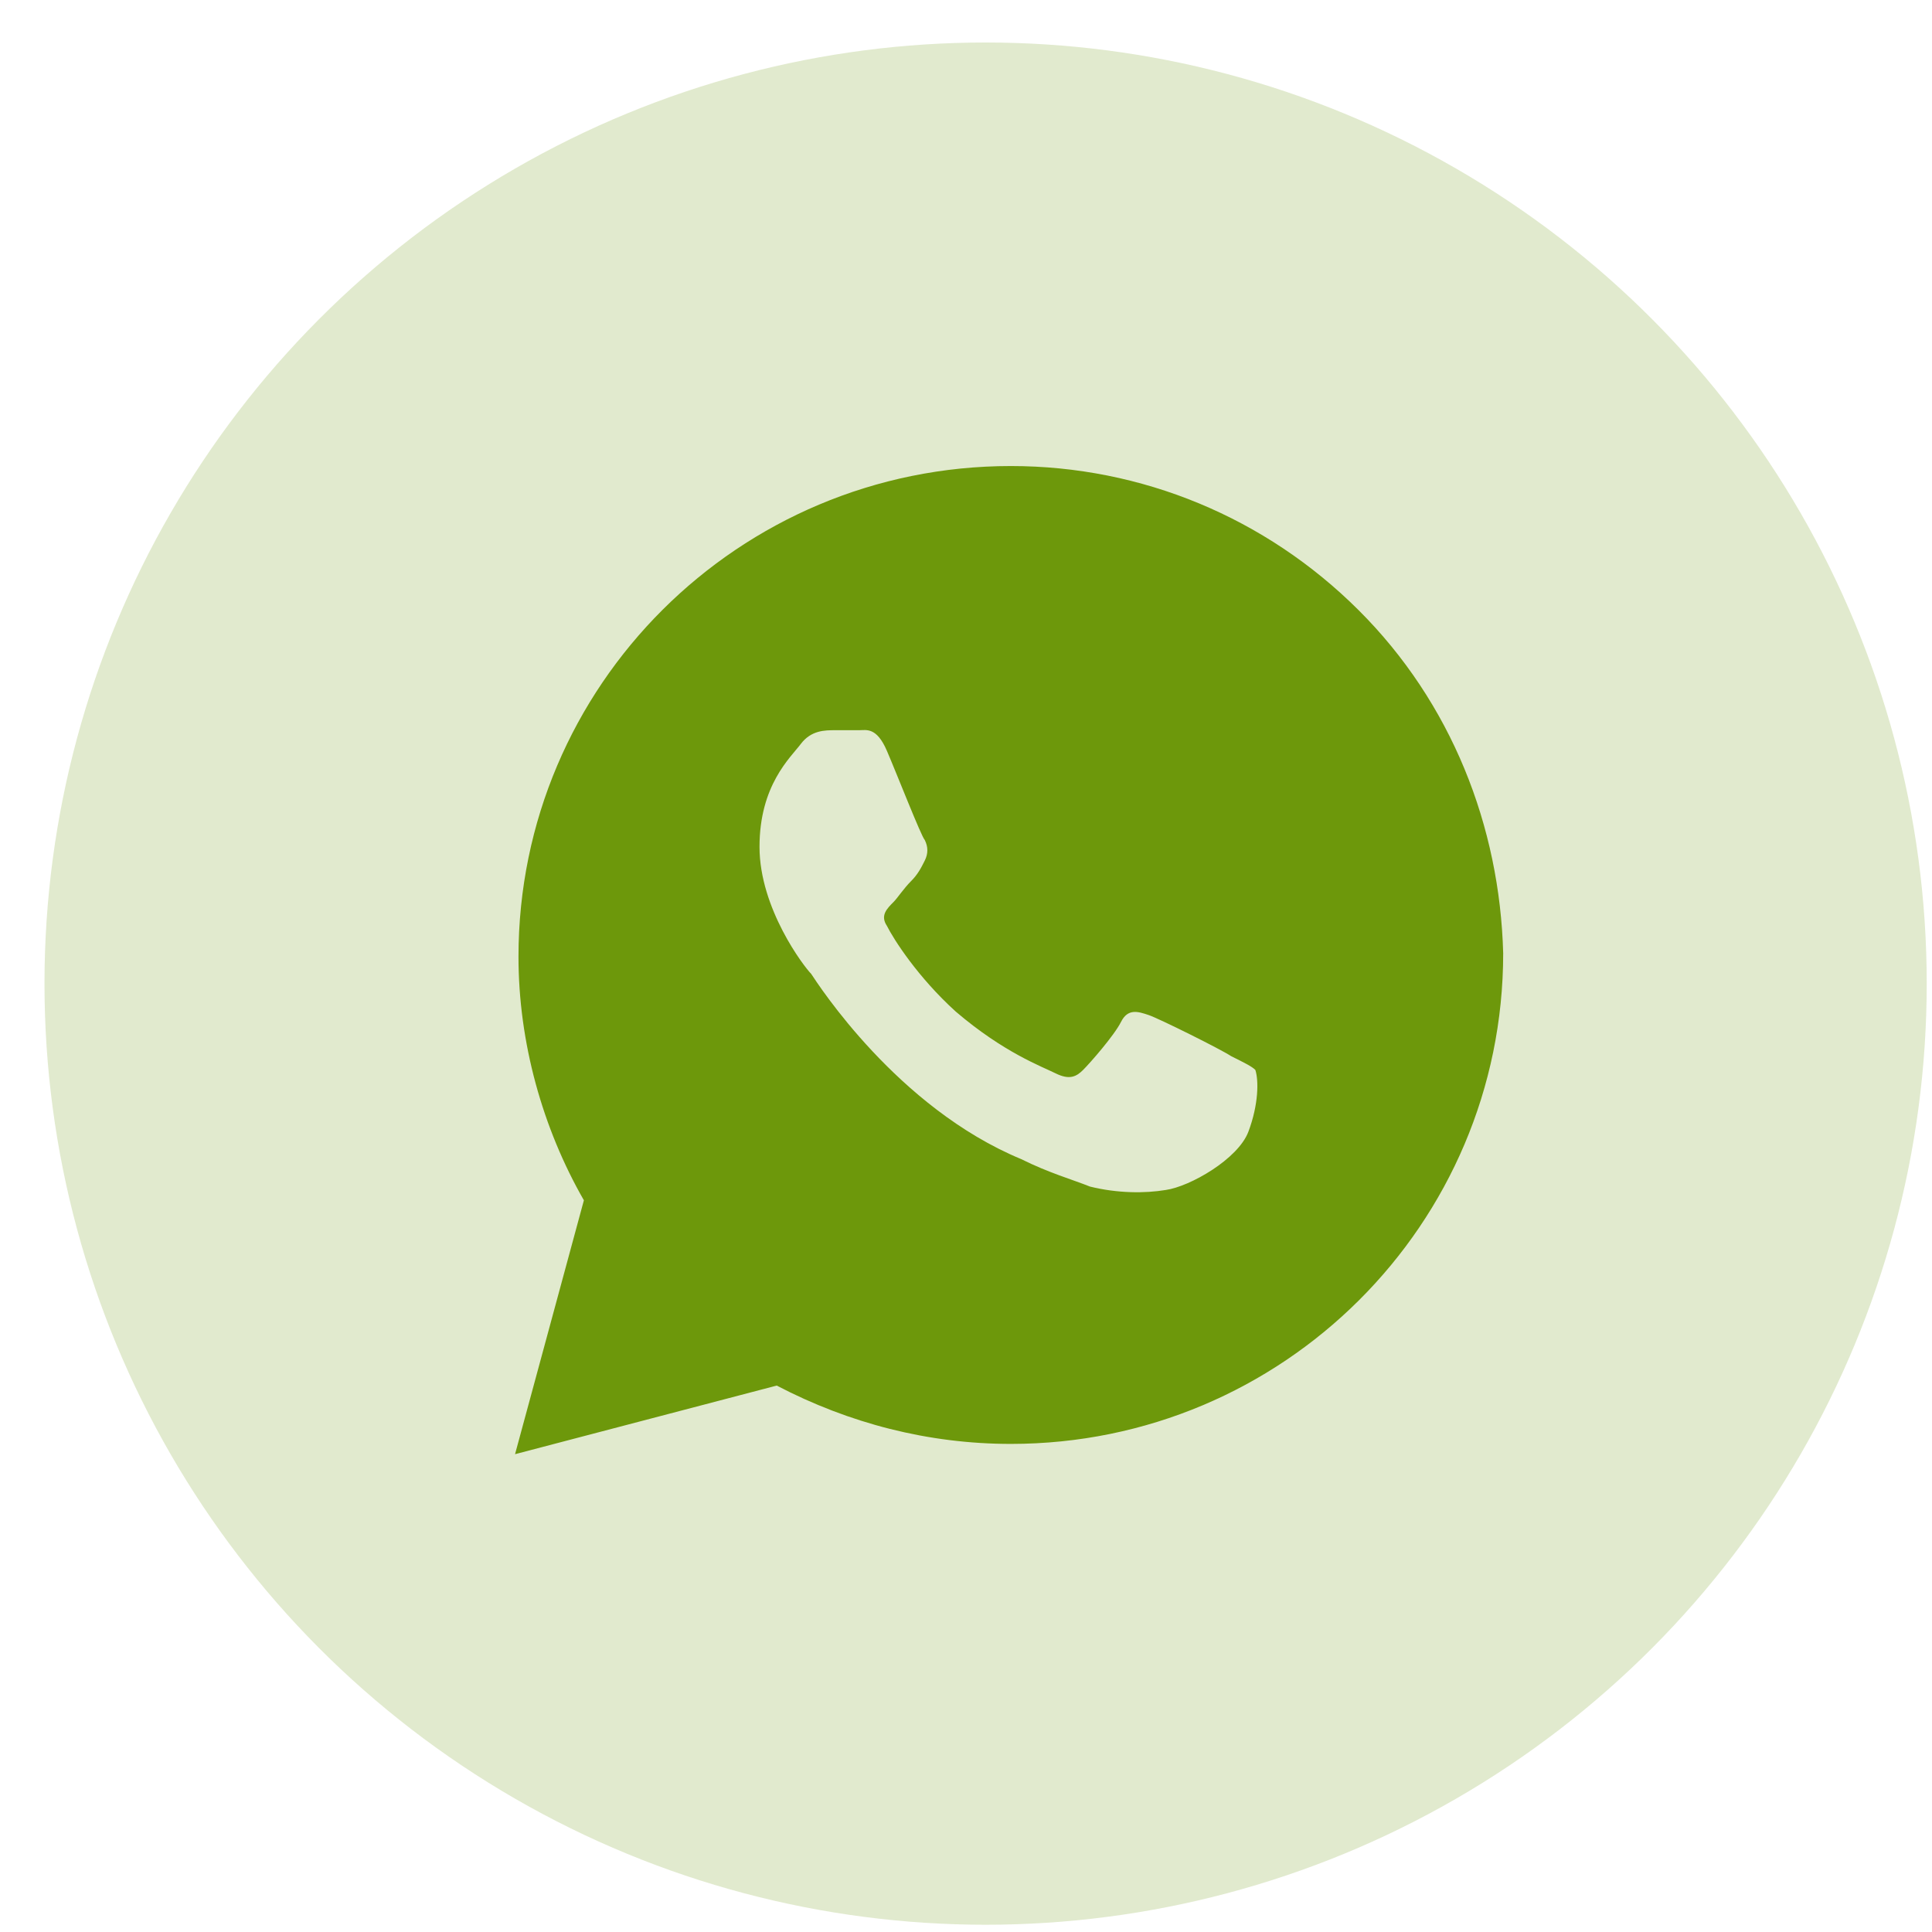
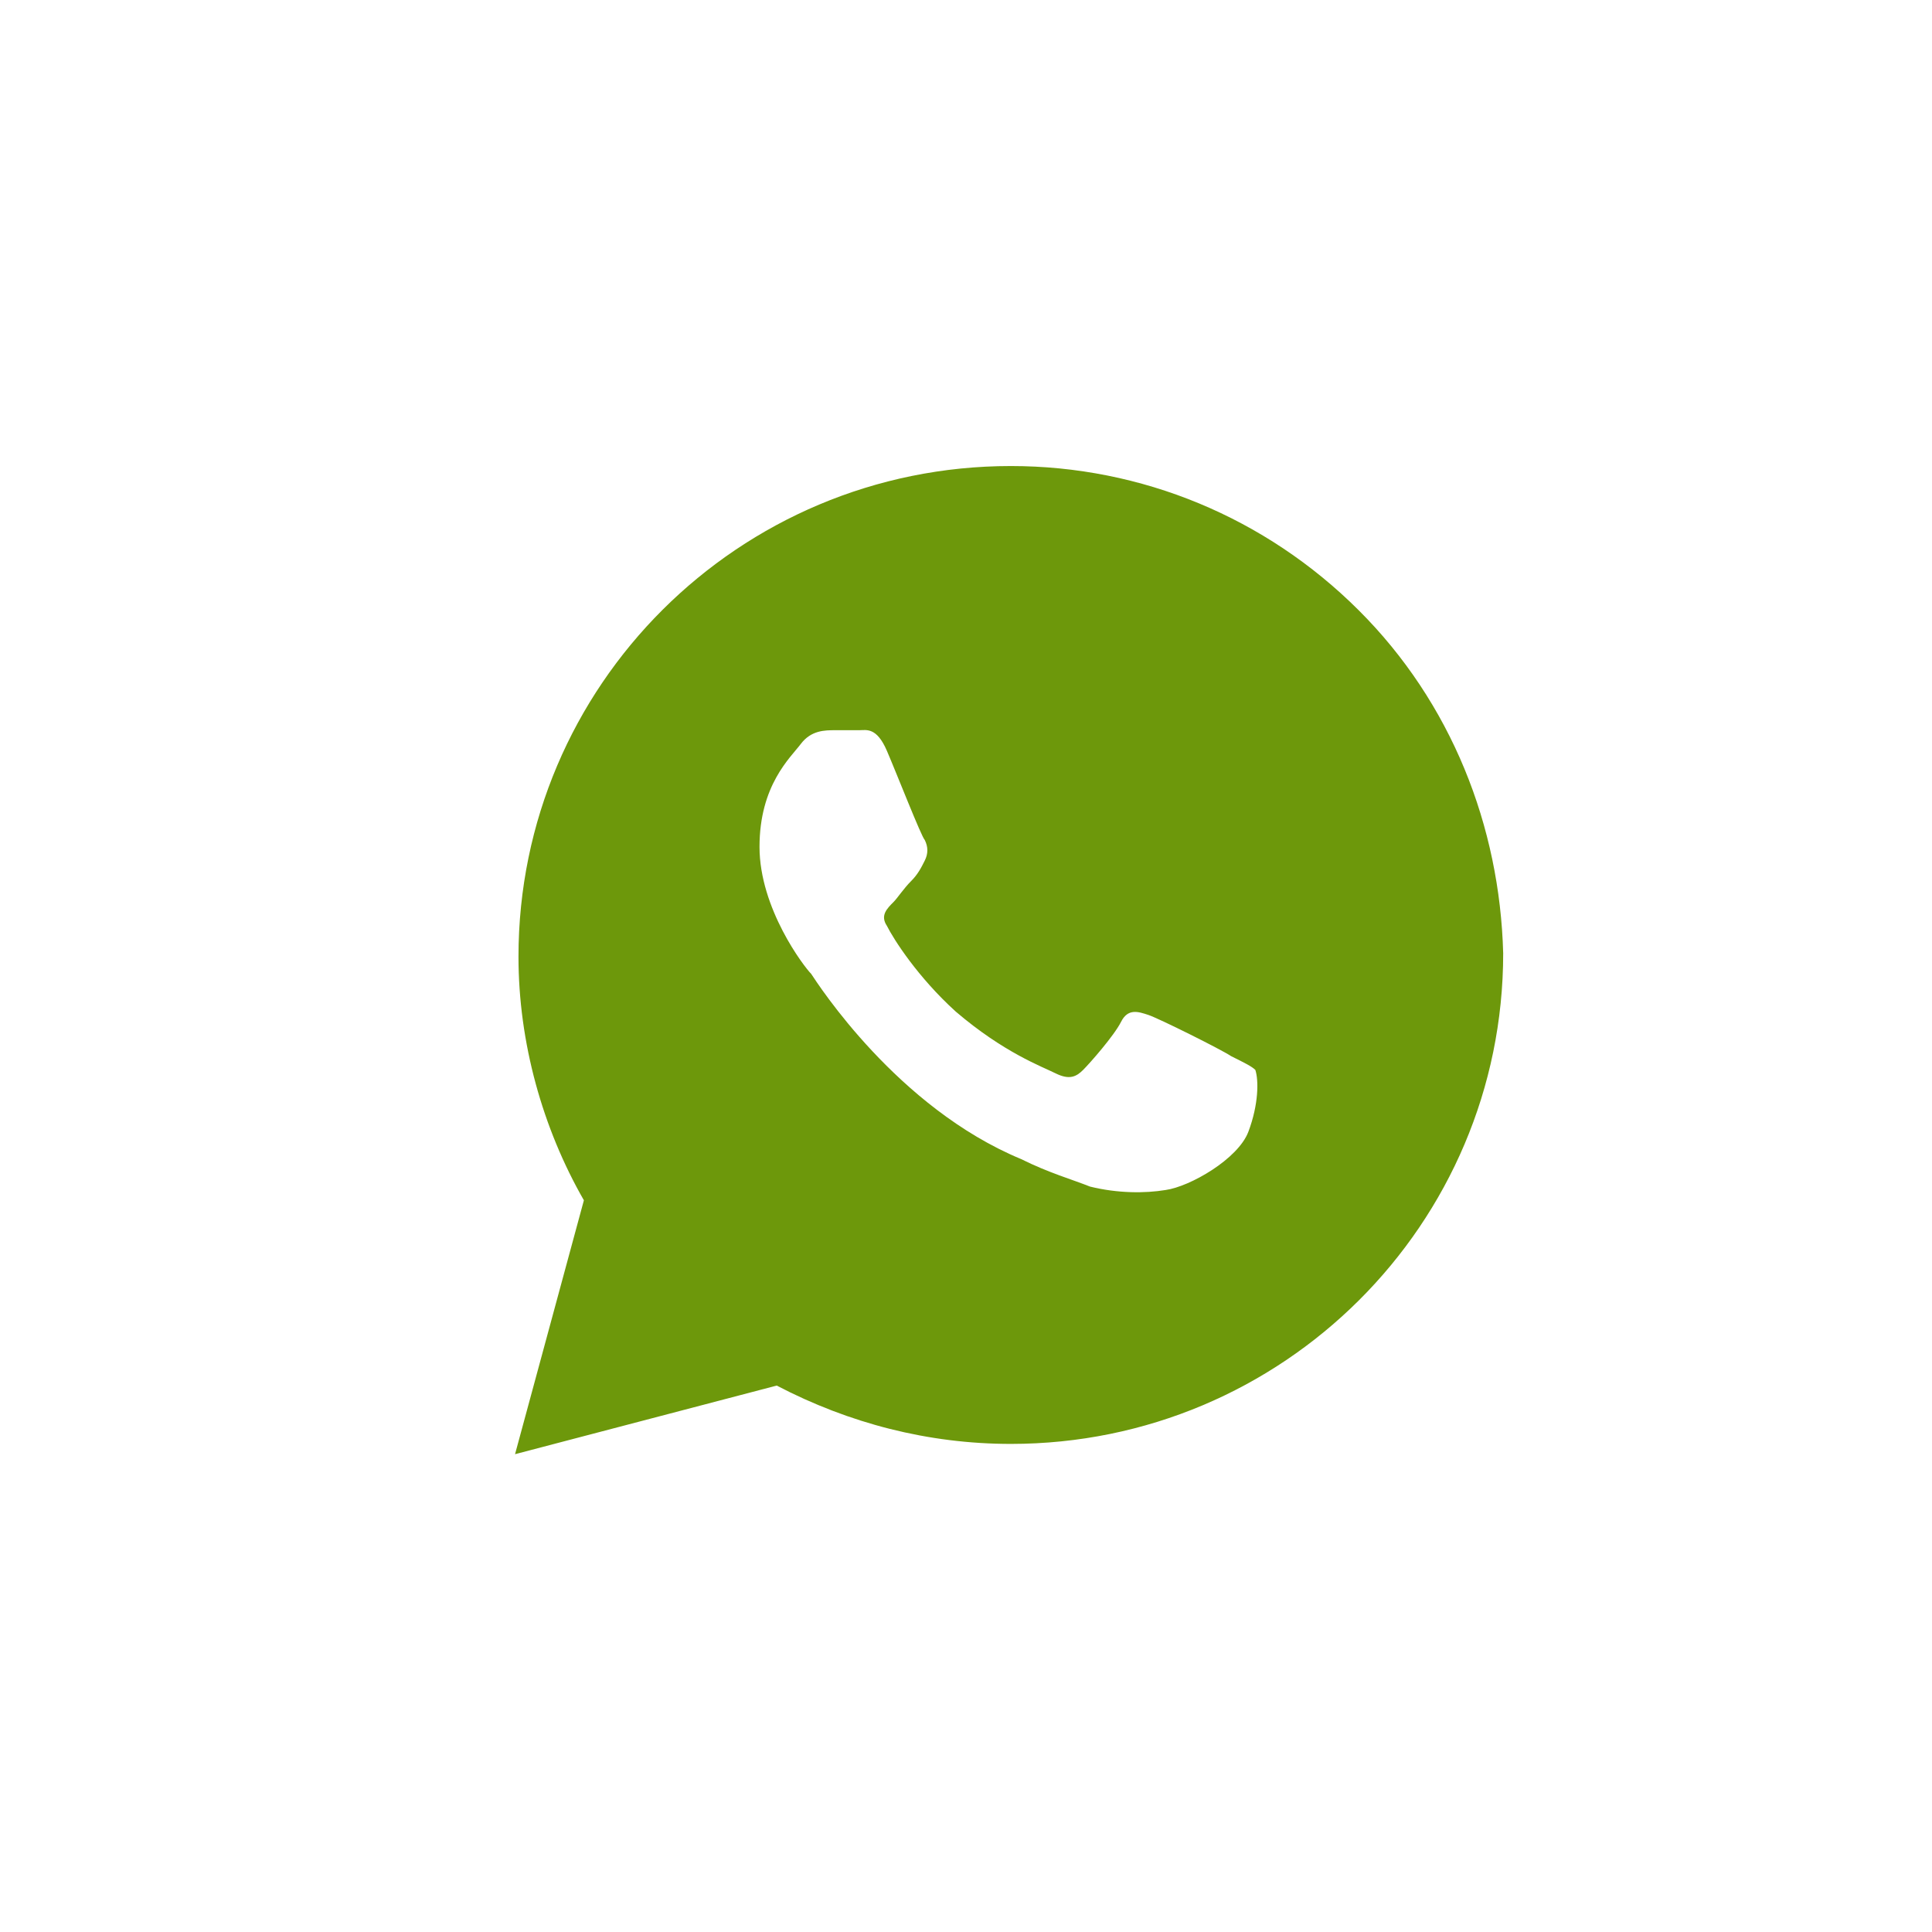
<svg xmlns="http://www.w3.org/2000/svg" width="41" height="41" viewBox="0 0 41 41" fill="none">
-   <circle cx="20.916" cy="20.874" r="19.972" fill="#6D980B" fill-opacity="0.2" />
  <path d="M28.831 12.948C26.859 10.982 24.228 9.89 21.452 9.89C15.679 9.89 11.003 14.55 11.003 20.302C11.003 22.122 11.514 23.943 12.391 25.472L10.93 30.86L16.483 29.404C18.017 30.205 19.698 30.642 21.452 30.642C27.224 30.642 31.9 25.982 31.9 20.229C31.827 17.535 30.804 14.914 28.831 12.948ZM26.493 24.016C26.274 24.598 25.251 25.181 24.74 25.253C24.301 25.326 23.717 25.326 23.132 25.181C22.767 25.035 22.255 24.889 21.671 24.598C19.04 23.506 17.36 20.885 17.214 20.666C17.067 20.521 16.118 19.283 16.118 17.972C16.118 16.661 16.775 16.079 16.994 15.788C17.214 15.496 17.506 15.496 17.725 15.496C17.871 15.496 18.09 15.496 18.237 15.496C18.383 15.496 18.602 15.424 18.821 15.933C19.04 16.443 19.552 17.754 19.625 17.826C19.698 17.972 19.698 18.118 19.625 18.263C19.552 18.409 19.479 18.555 19.333 18.7C19.186 18.846 19.04 19.064 18.967 19.137C18.821 19.283 18.675 19.428 18.821 19.647C18.967 19.938 19.479 20.739 20.282 21.467C21.305 22.341 22.109 22.632 22.401 22.778C22.694 22.923 22.84 22.851 22.986 22.705C23.132 22.559 23.644 21.977 23.79 21.686C23.936 21.394 24.155 21.467 24.374 21.54C24.593 21.613 25.909 22.268 26.128 22.414C26.42 22.559 26.566 22.632 26.64 22.705C26.712 22.923 26.712 23.433 26.493 24.016Z" fill="#6D980B" />
</svg>